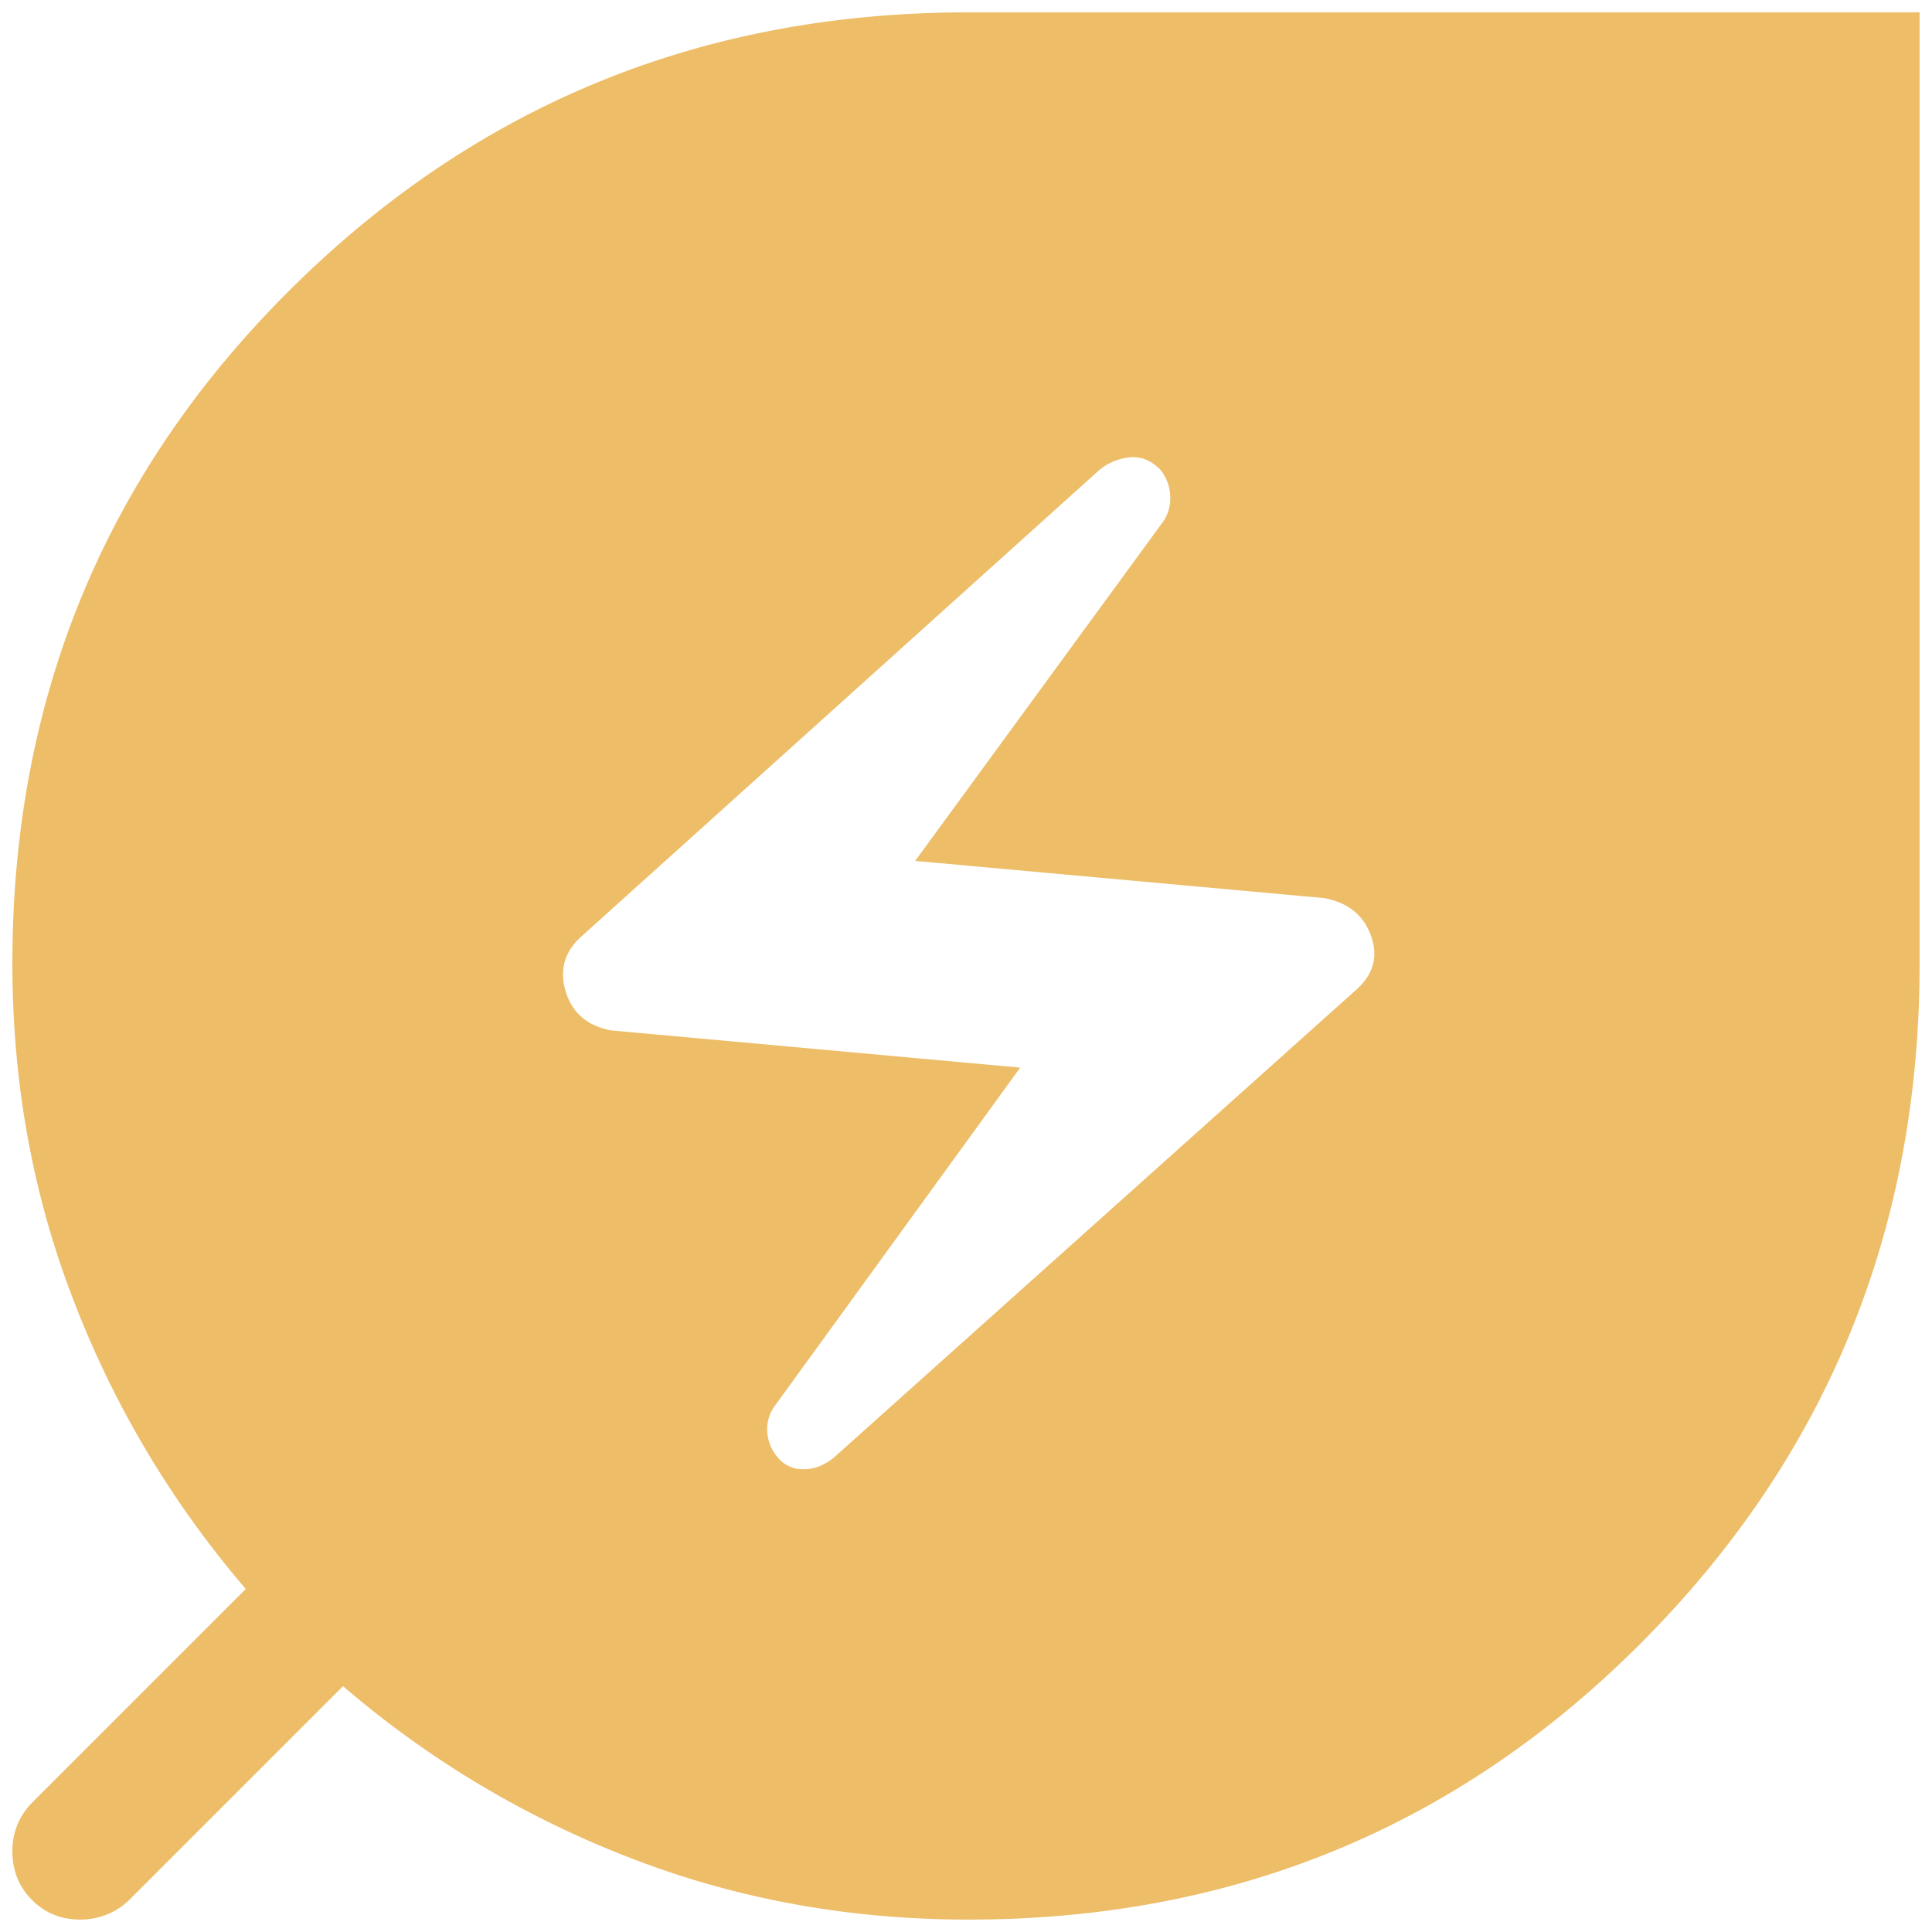
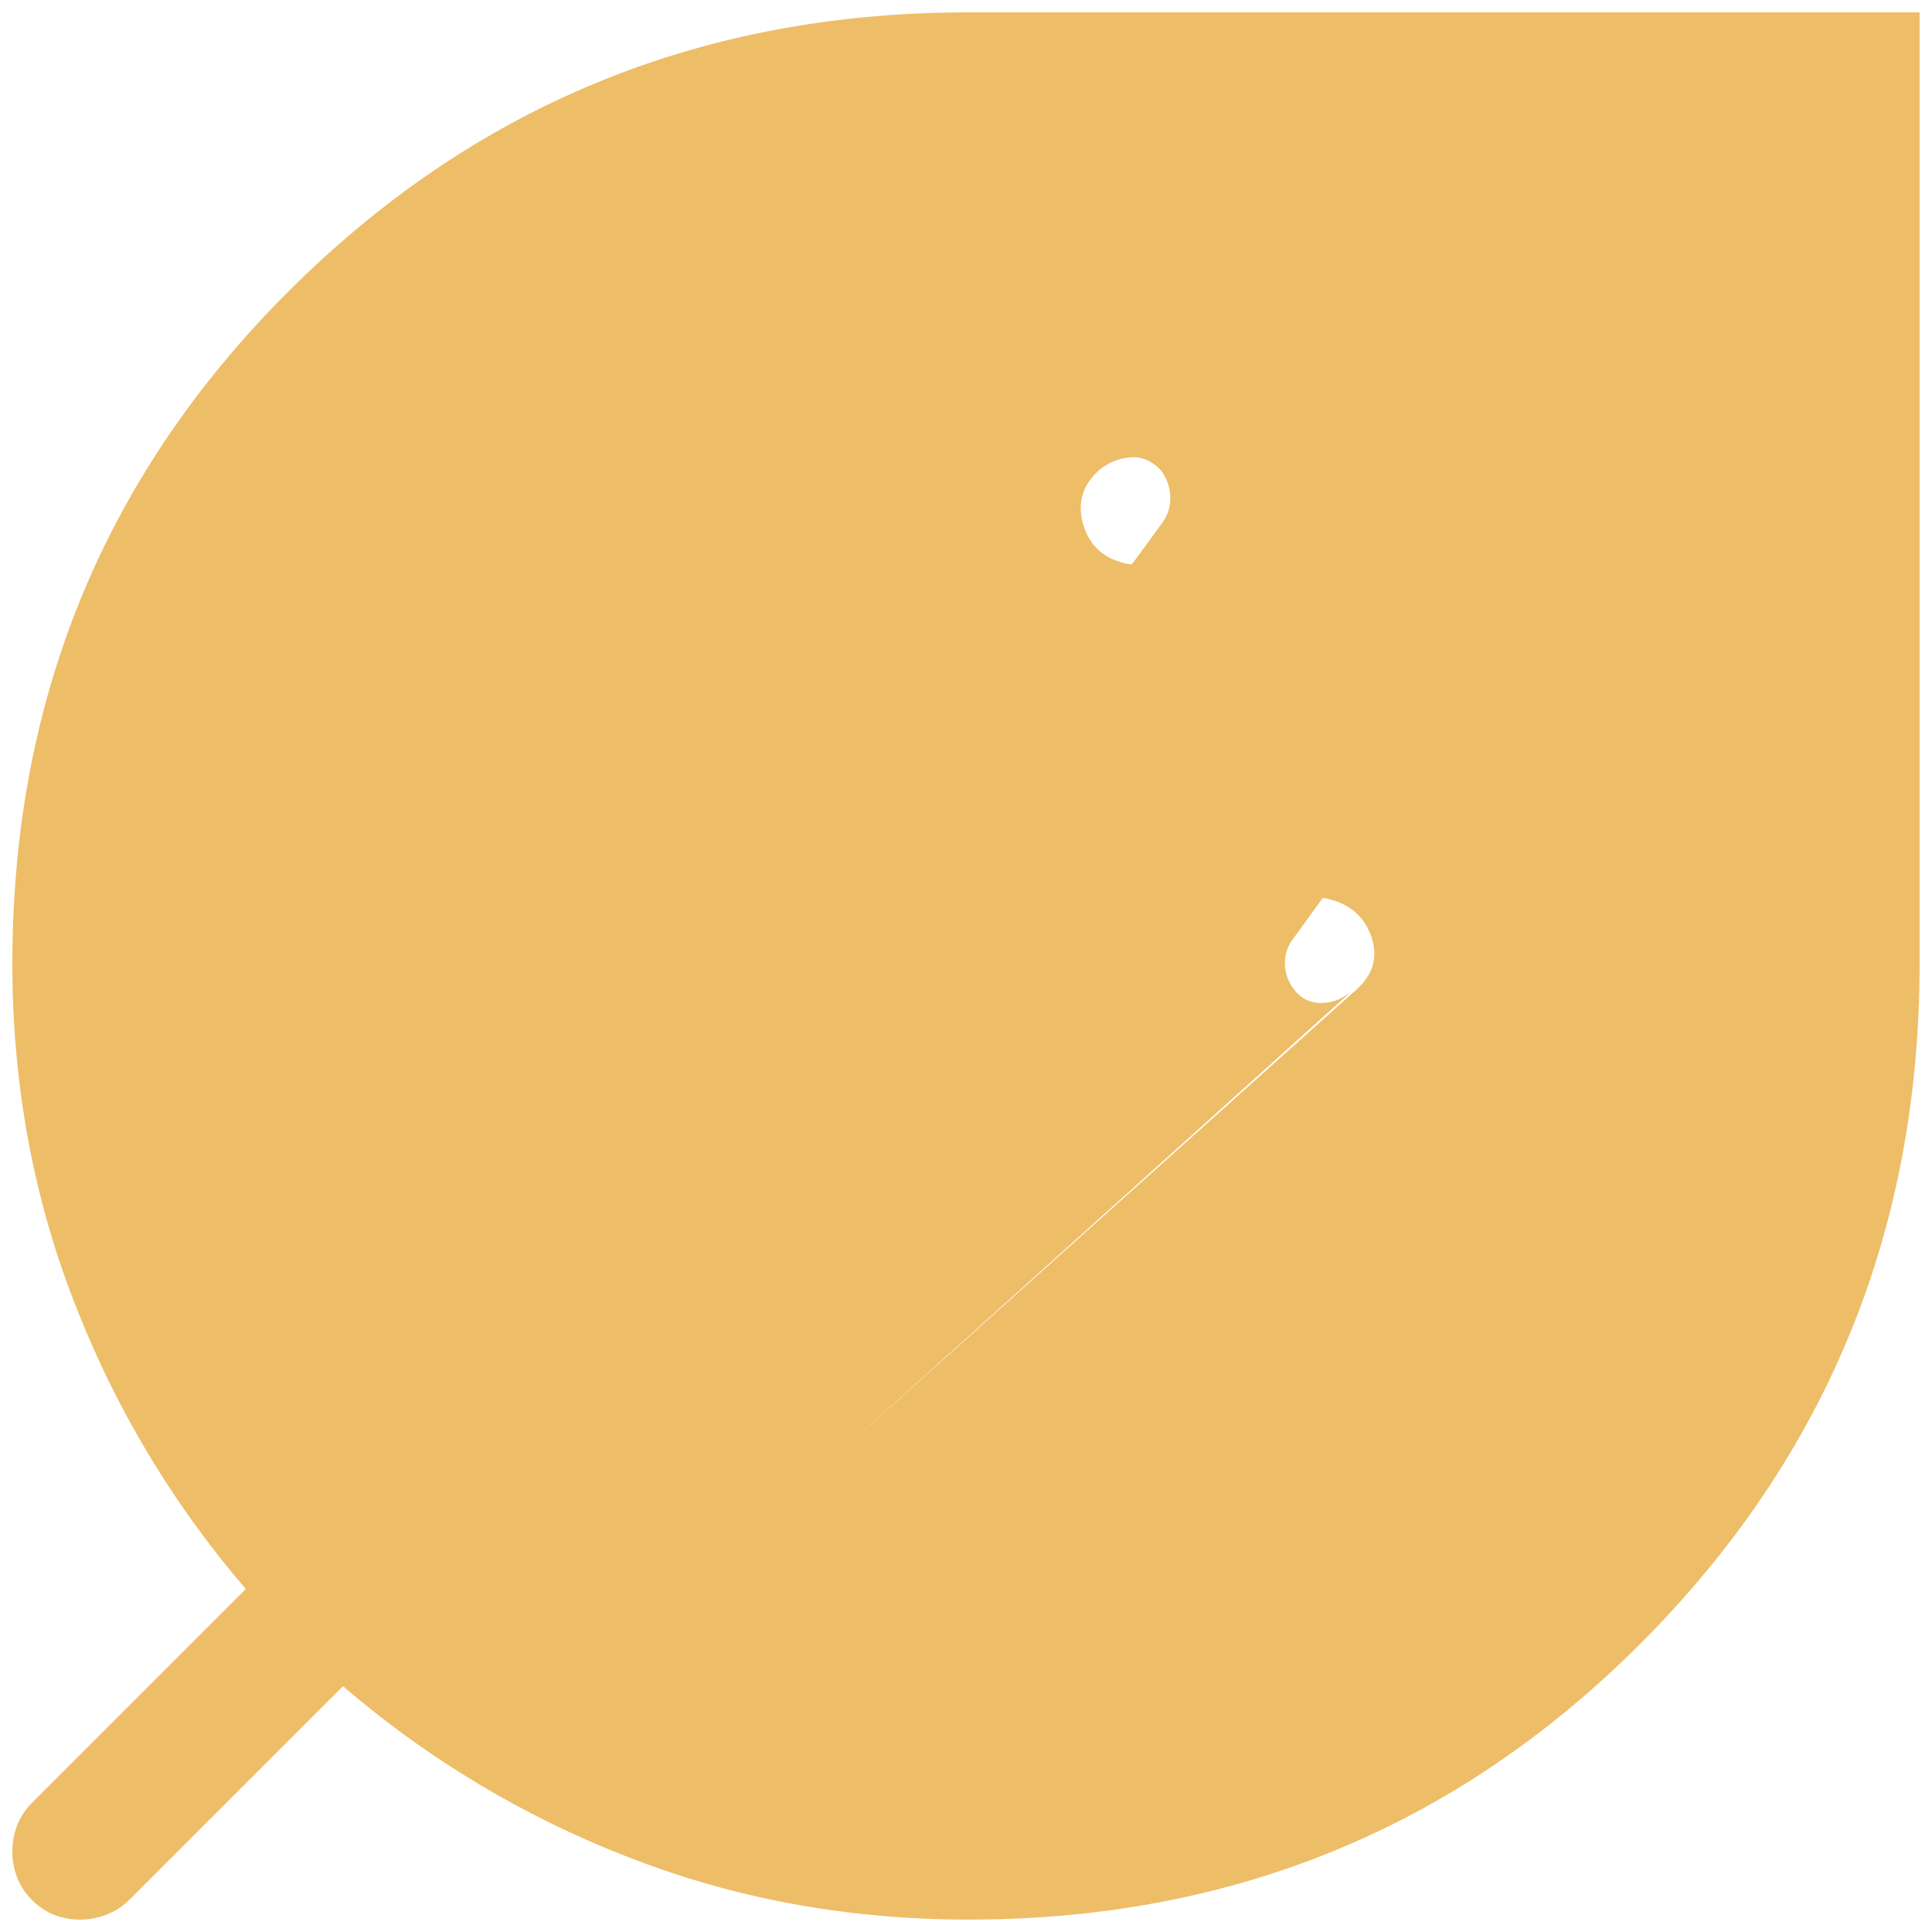
<svg xmlns="http://www.w3.org/2000/svg" width="52" height="52" fill="none">
-   <path d="m22.436 39.238 14.072-12.603c.46-.41.59-.892.393-1.447-.198-.554-.616-.893-1.255-1.015l-11.014-1.002 6.684-9.145c.137-.212.197-.443.18-.694a1.22 1.22 0 0 0-.25-.674c-.245-.258-.52-.375-.823-.35a1.52 1.52 0 0 0-.838.345L15.65 25.203c-.457.409-.598.902-.425 1.48.174.578.581.928 1.22 1.05l11.014 1.002-6.635 9.146a1.066 1.066 0 0 0-.17.694c.024.252.123.476.297.674a.866.866 0 0 0 .682.296c.28 0 .548-.103.803-.307zm3.634 12.428c-3.235 0-6.283-.558-9.143-1.675a26.41 26.41 0 0 1-7.695-4.608L3.485 51.13a1.825 1.825 0 0 1-.616.402c-.23.09-.465.134-.71.134-.517 0-.95-.177-1.3-.53-.35-.354-.526-.792-.526-1.315 0-.246.045-.48.134-.704.09-.223.223-.424.402-.603l5.747-5.747a26.409 26.409 0 0 1-4.608-7.696C.89 32.211.333 29.164.333 25.93c0-7.146 2.501-13.199 7.503-18.158C12.837 2.812 18.912.333 26.06.333h25.606v25.606c0 7.148-2.48 13.223-7.438 18.224-4.96 5.002-11.012 7.503-18.158 7.503z" fill="#EDBD68" />
+   <path d="m22.436 39.238 14.072-12.603c.46-.41.59-.892.393-1.447-.198-.554-.616-.893-1.255-1.015l-11.014-1.002 6.684-9.145c.137-.212.197-.443.18-.694a1.22 1.22 0 0 0-.25-.674c-.245-.258-.52-.375-.823-.35a1.52 1.52 0 0 0-.838.345c-.457.409-.598.902-.425 1.48.174.578.581.928 1.22 1.05l11.014 1.002-6.635 9.146a1.066 1.066 0 0 0-.17.694c.024.252.123.476.297.674a.866.866 0 0 0 .682.296c.28 0 .548-.103.803-.307zm3.634 12.428c-3.235 0-6.283-.558-9.143-1.675a26.41 26.41 0 0 1-7.695-4.608L3.485 51.13a1.825 1.825 0 0 1-.616.402c-.23.09-.465.134-.71.134-.517 0-.95-.177-1.3-.53-.35-.354-.526-.792-.526-1.315 0-.246.045-.48.134-.704.09-.223.223-.424.402-.603l5.747-5.747a26.409 26.409 0 0 1-4.608-7.696C.89 32.211.333 29.164.333 25.93c0-7.146 2.501-13.199 7.503-18.158C12.837 2.812 18.912.333 26.06.333h25.606v25.606c0 7.148-2.48 13.223-7.438 18.224-4.96 5.002-11.012 7.503-18.158 7.503z" fill="#EDBD68" />
</svg>